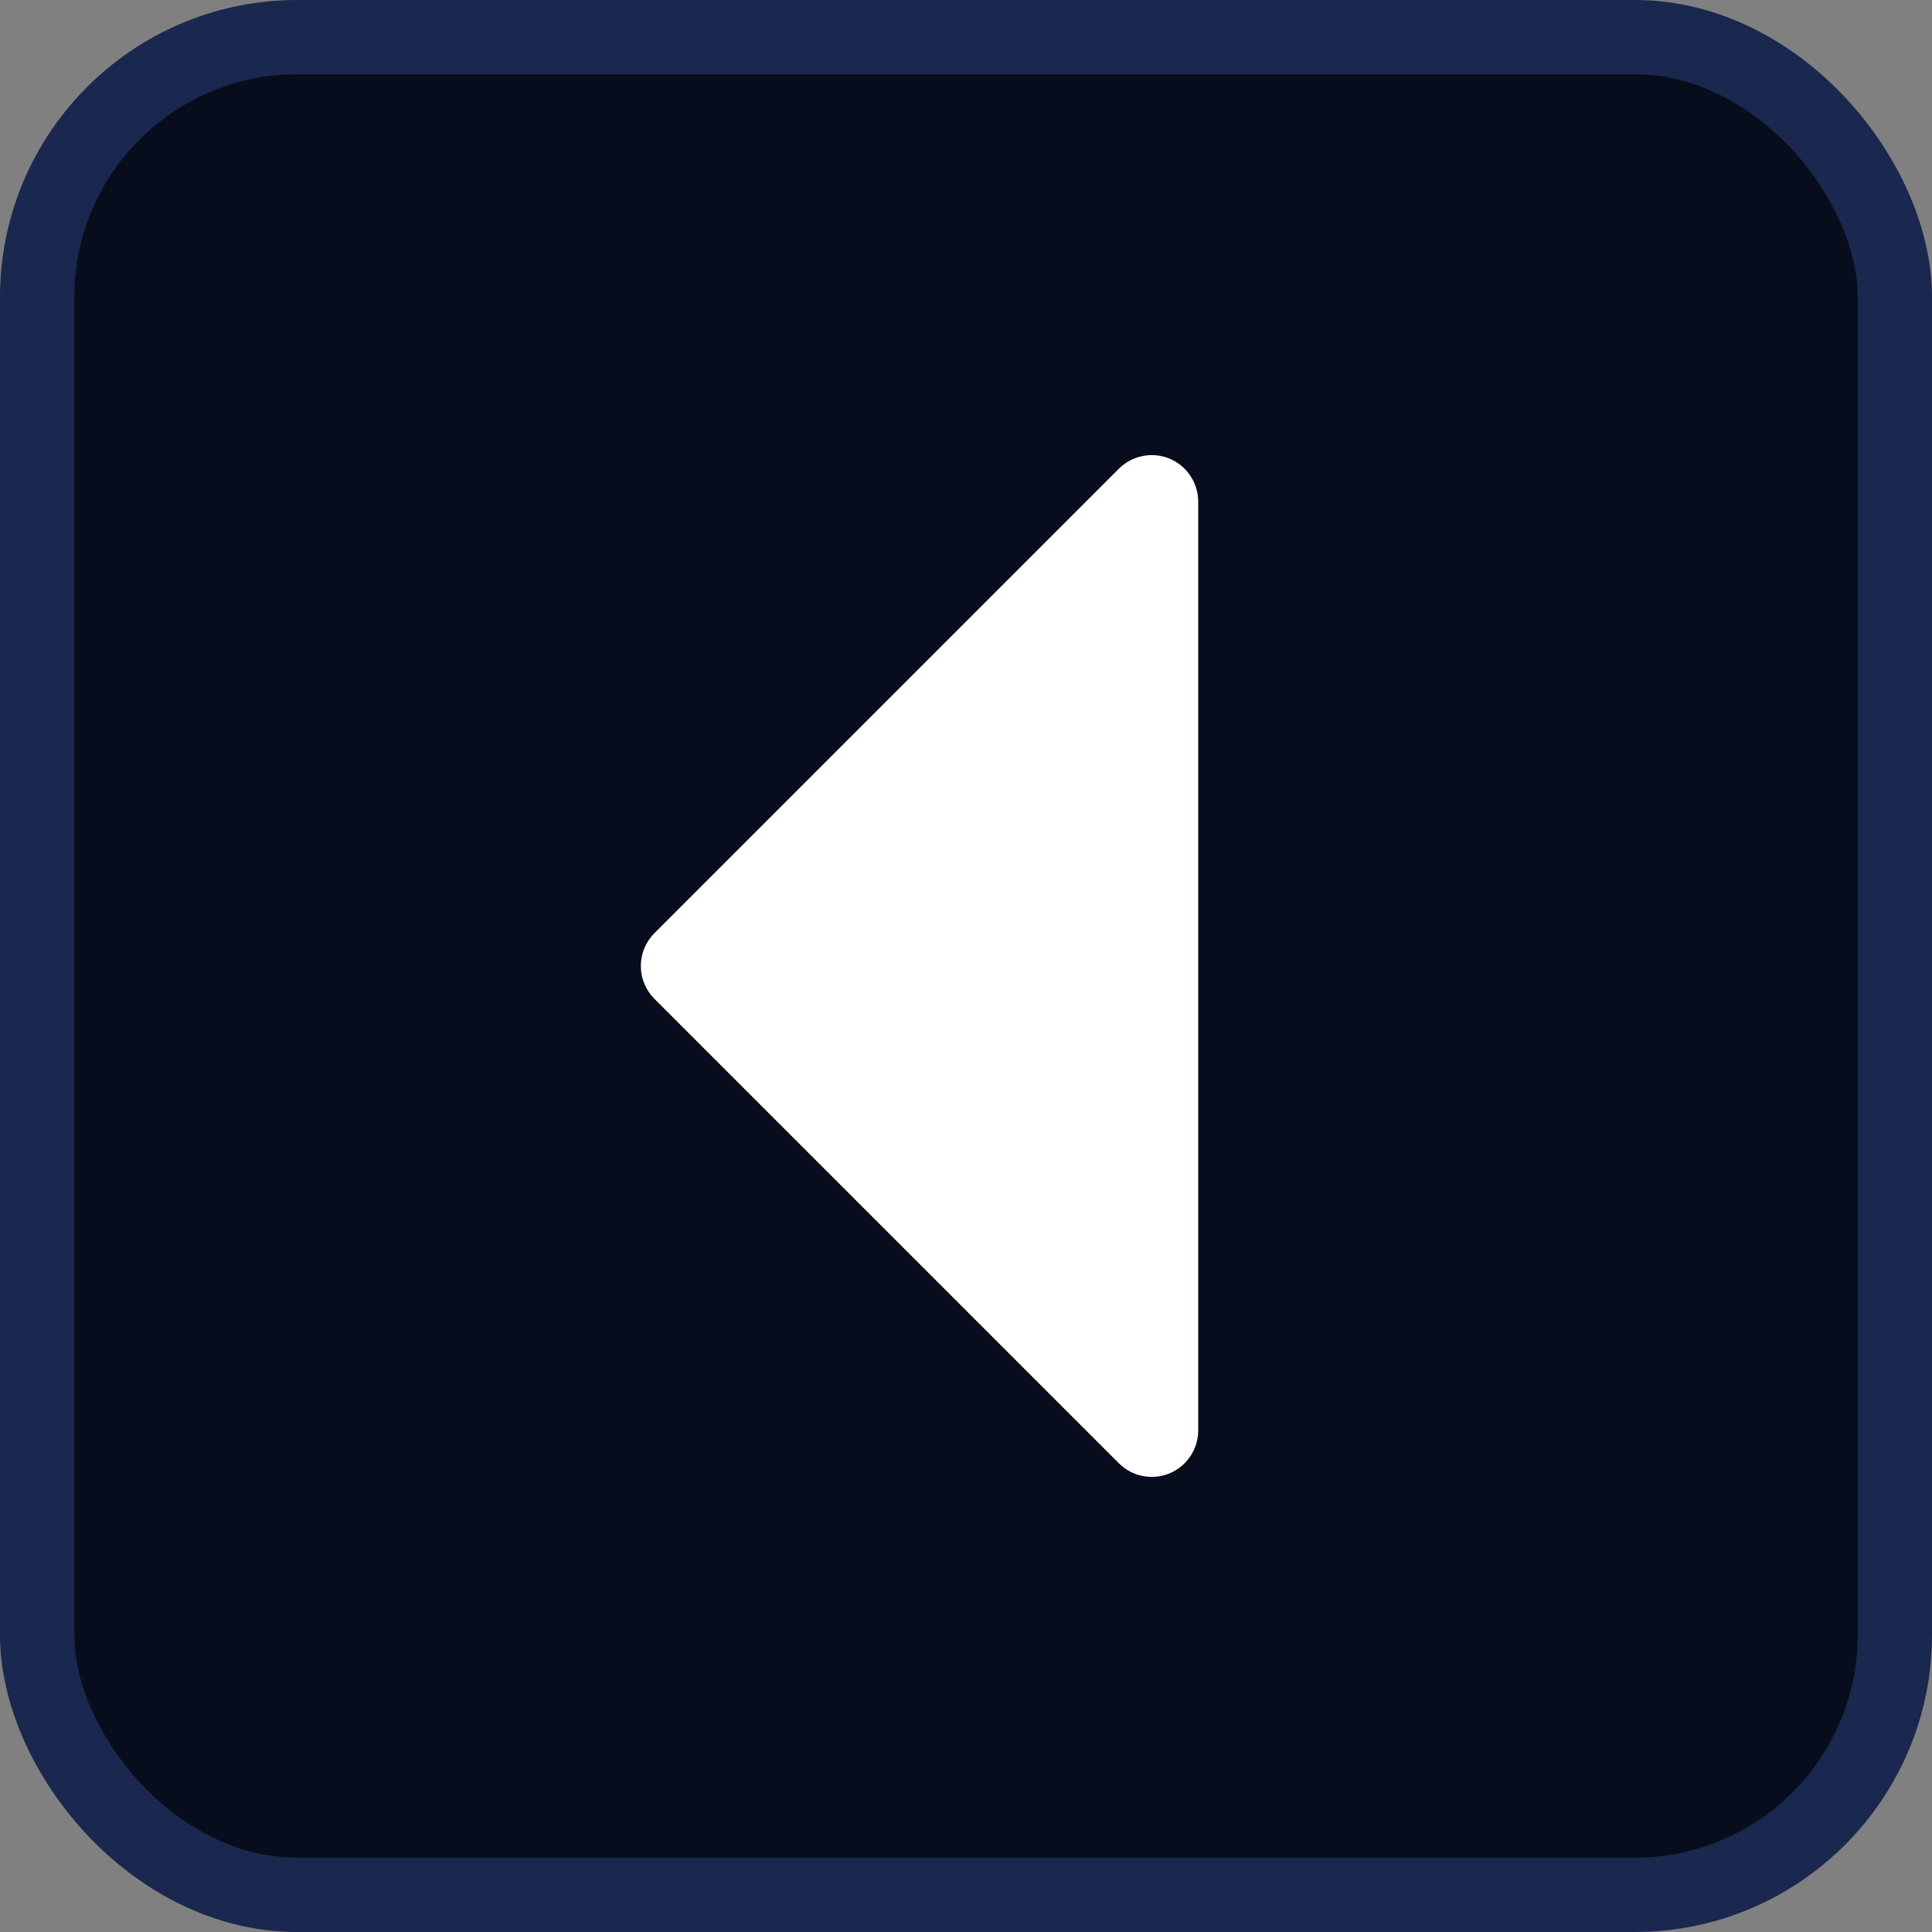
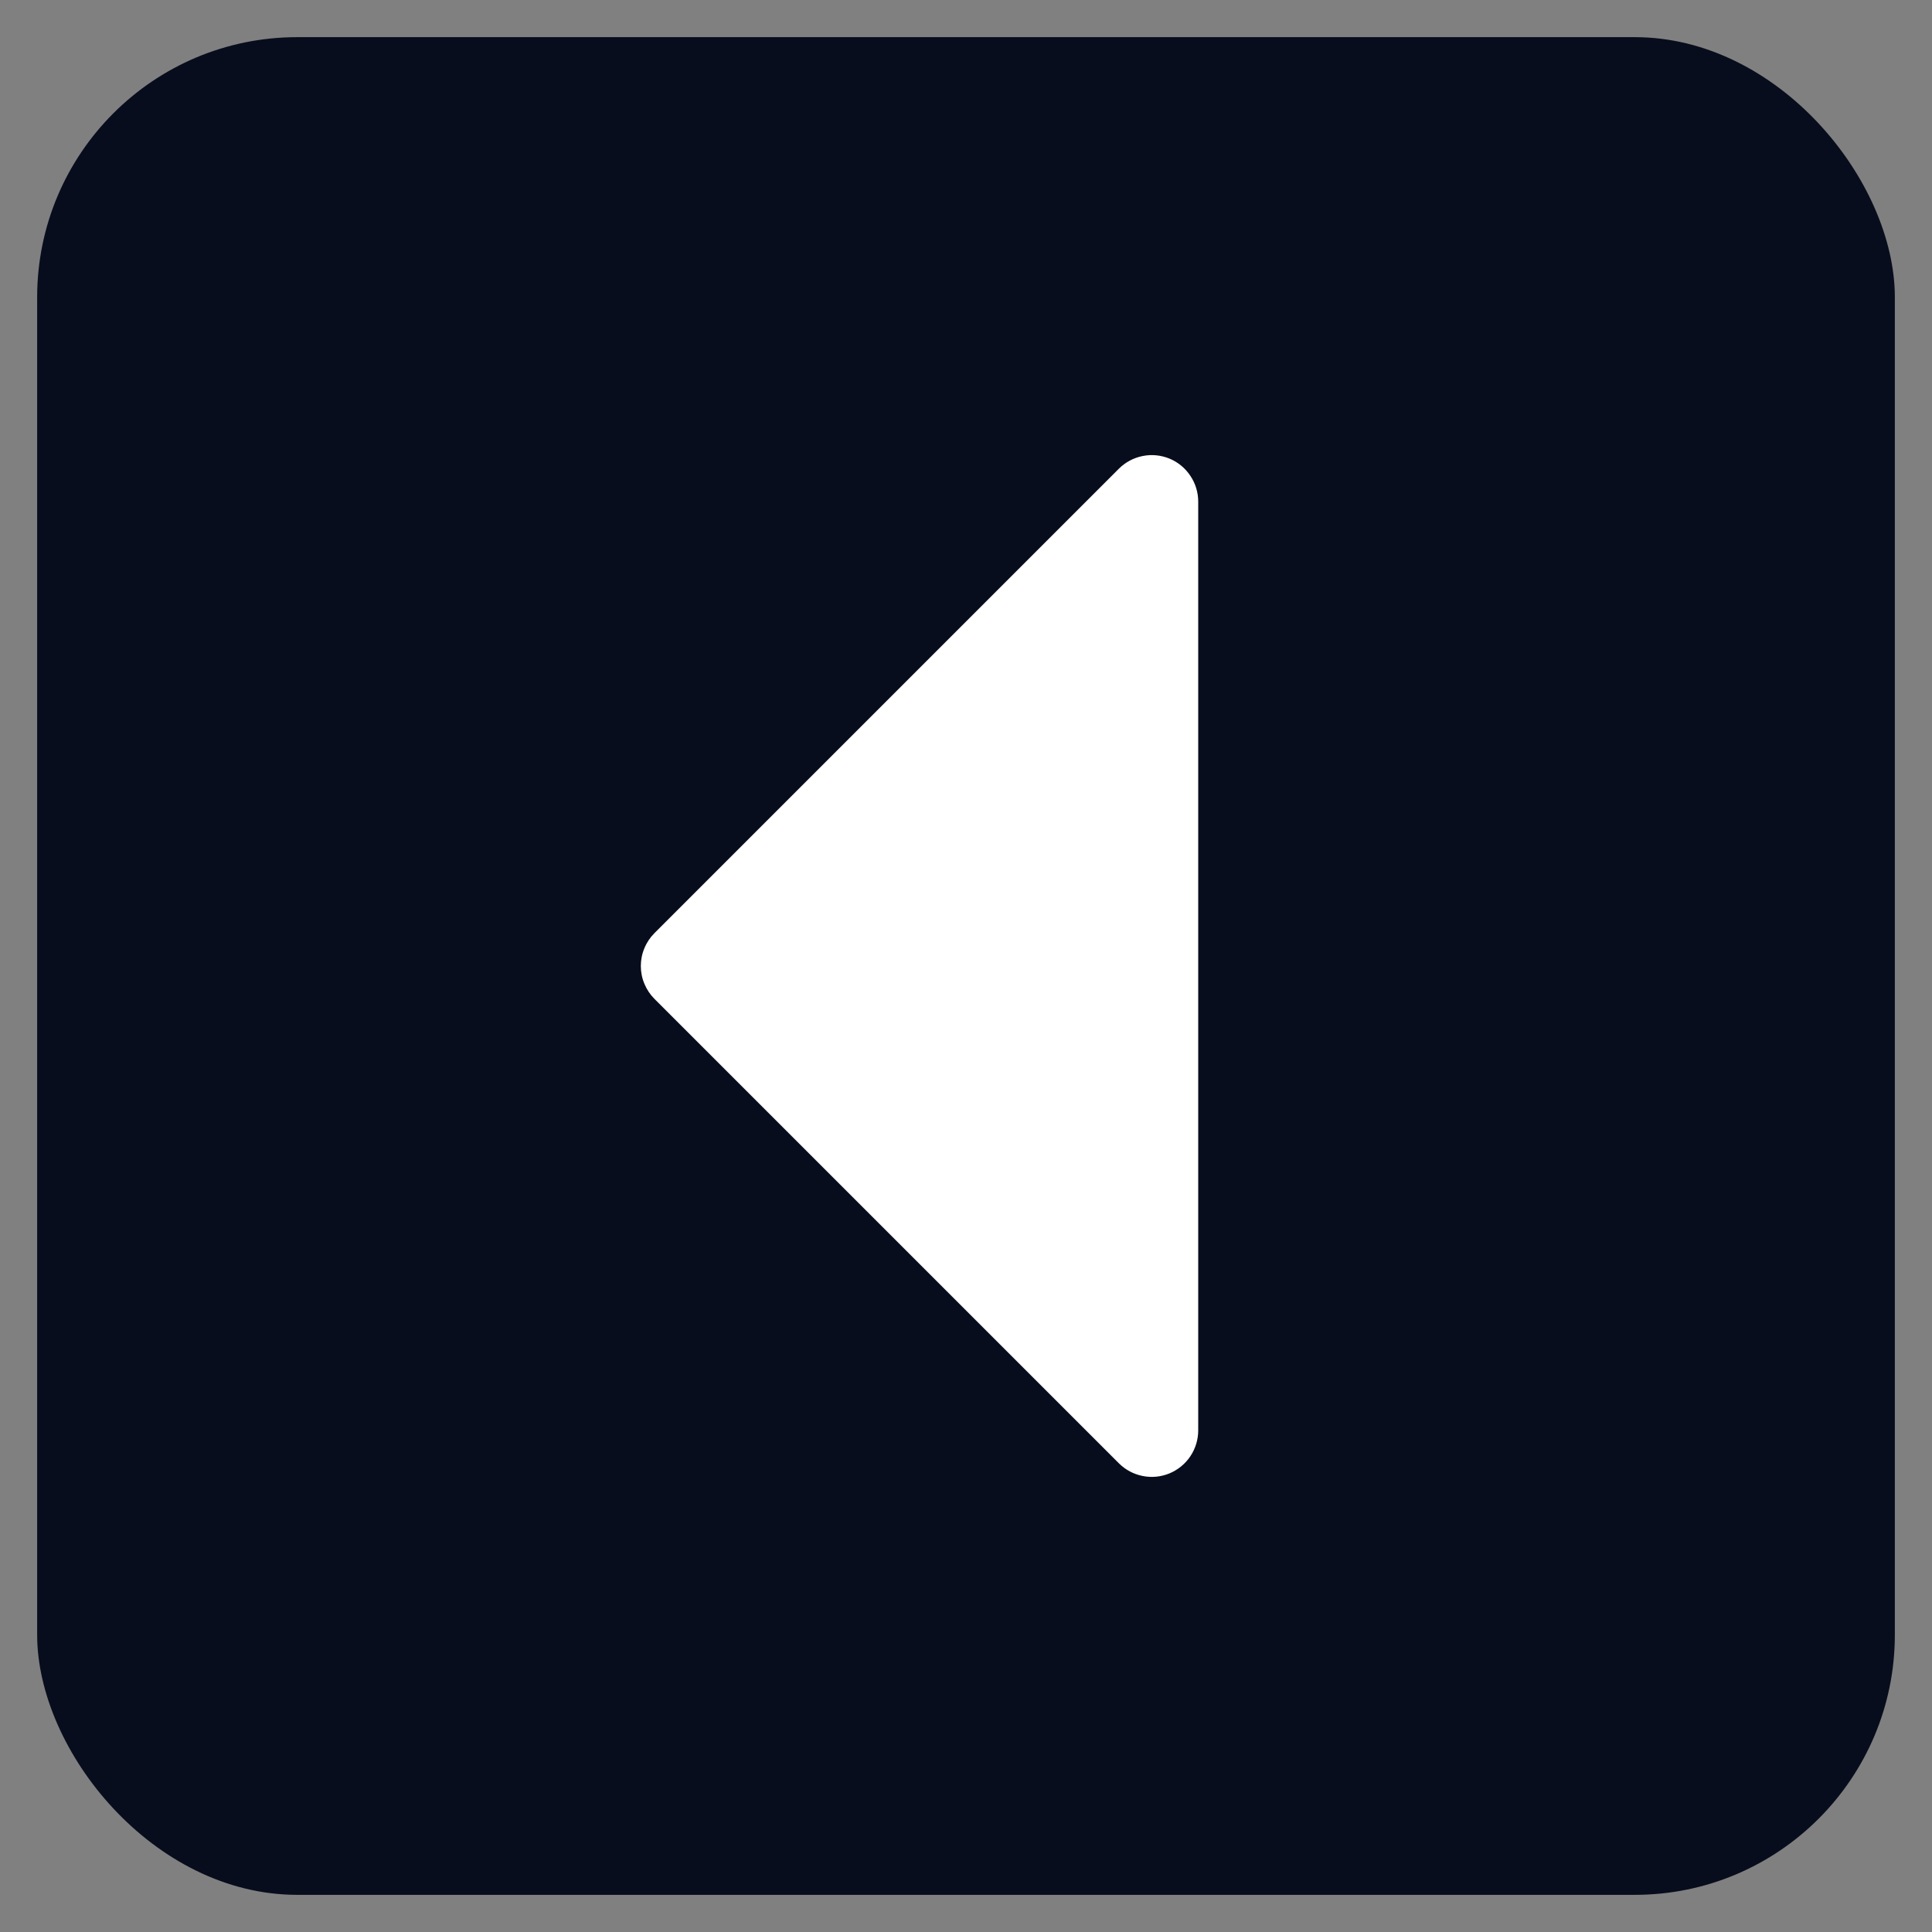
<svg xmlns="http://www.w3.org/2000/svg" width="26" height="26" viewBox="0 0 26 26" fill="none">
  <rect x="0" y="0" width="26" height="26" fill="#808080" stroke="none" />
  <rect x="0.5" y="0.5" width="25" height="25" rx="3.5" fill="#080D1D" />
-   <rect x="0.5" y="0.5" width="25" height="25" rx="3.5" stroke="#1A274E" />
  <path d="M16.125 6.75V19.25C16.125 19.374 16.088 19.495 16.019 19.598C15.951 19.7 15.853 19.78 15.739 19.828C15.624 19.875 15.499 19.888 15.377 19.863C15.256 19.839 15.145 19.78 15.057 19.692L8.807 13.442C8.749 13.384 8.703 13.315 8.672 13.239C8.64 13.164 8.624 13.082 8.624 13C8.624 12.918 8.64 12.836 8.672 12.761C8.703 12.685 8.749 12.616 8.807 12.558L15.057 6.308C15.145 6.22 15.256 6.161 15.377 6.137C15.499 6.112 15.624 6.125 15.739 6.172C15.853 6.219 15.951 6.3 16.019 6.403C16.088 6.505 16.125 6.626 16.125 6.75Z" fill="white" />
</svg>